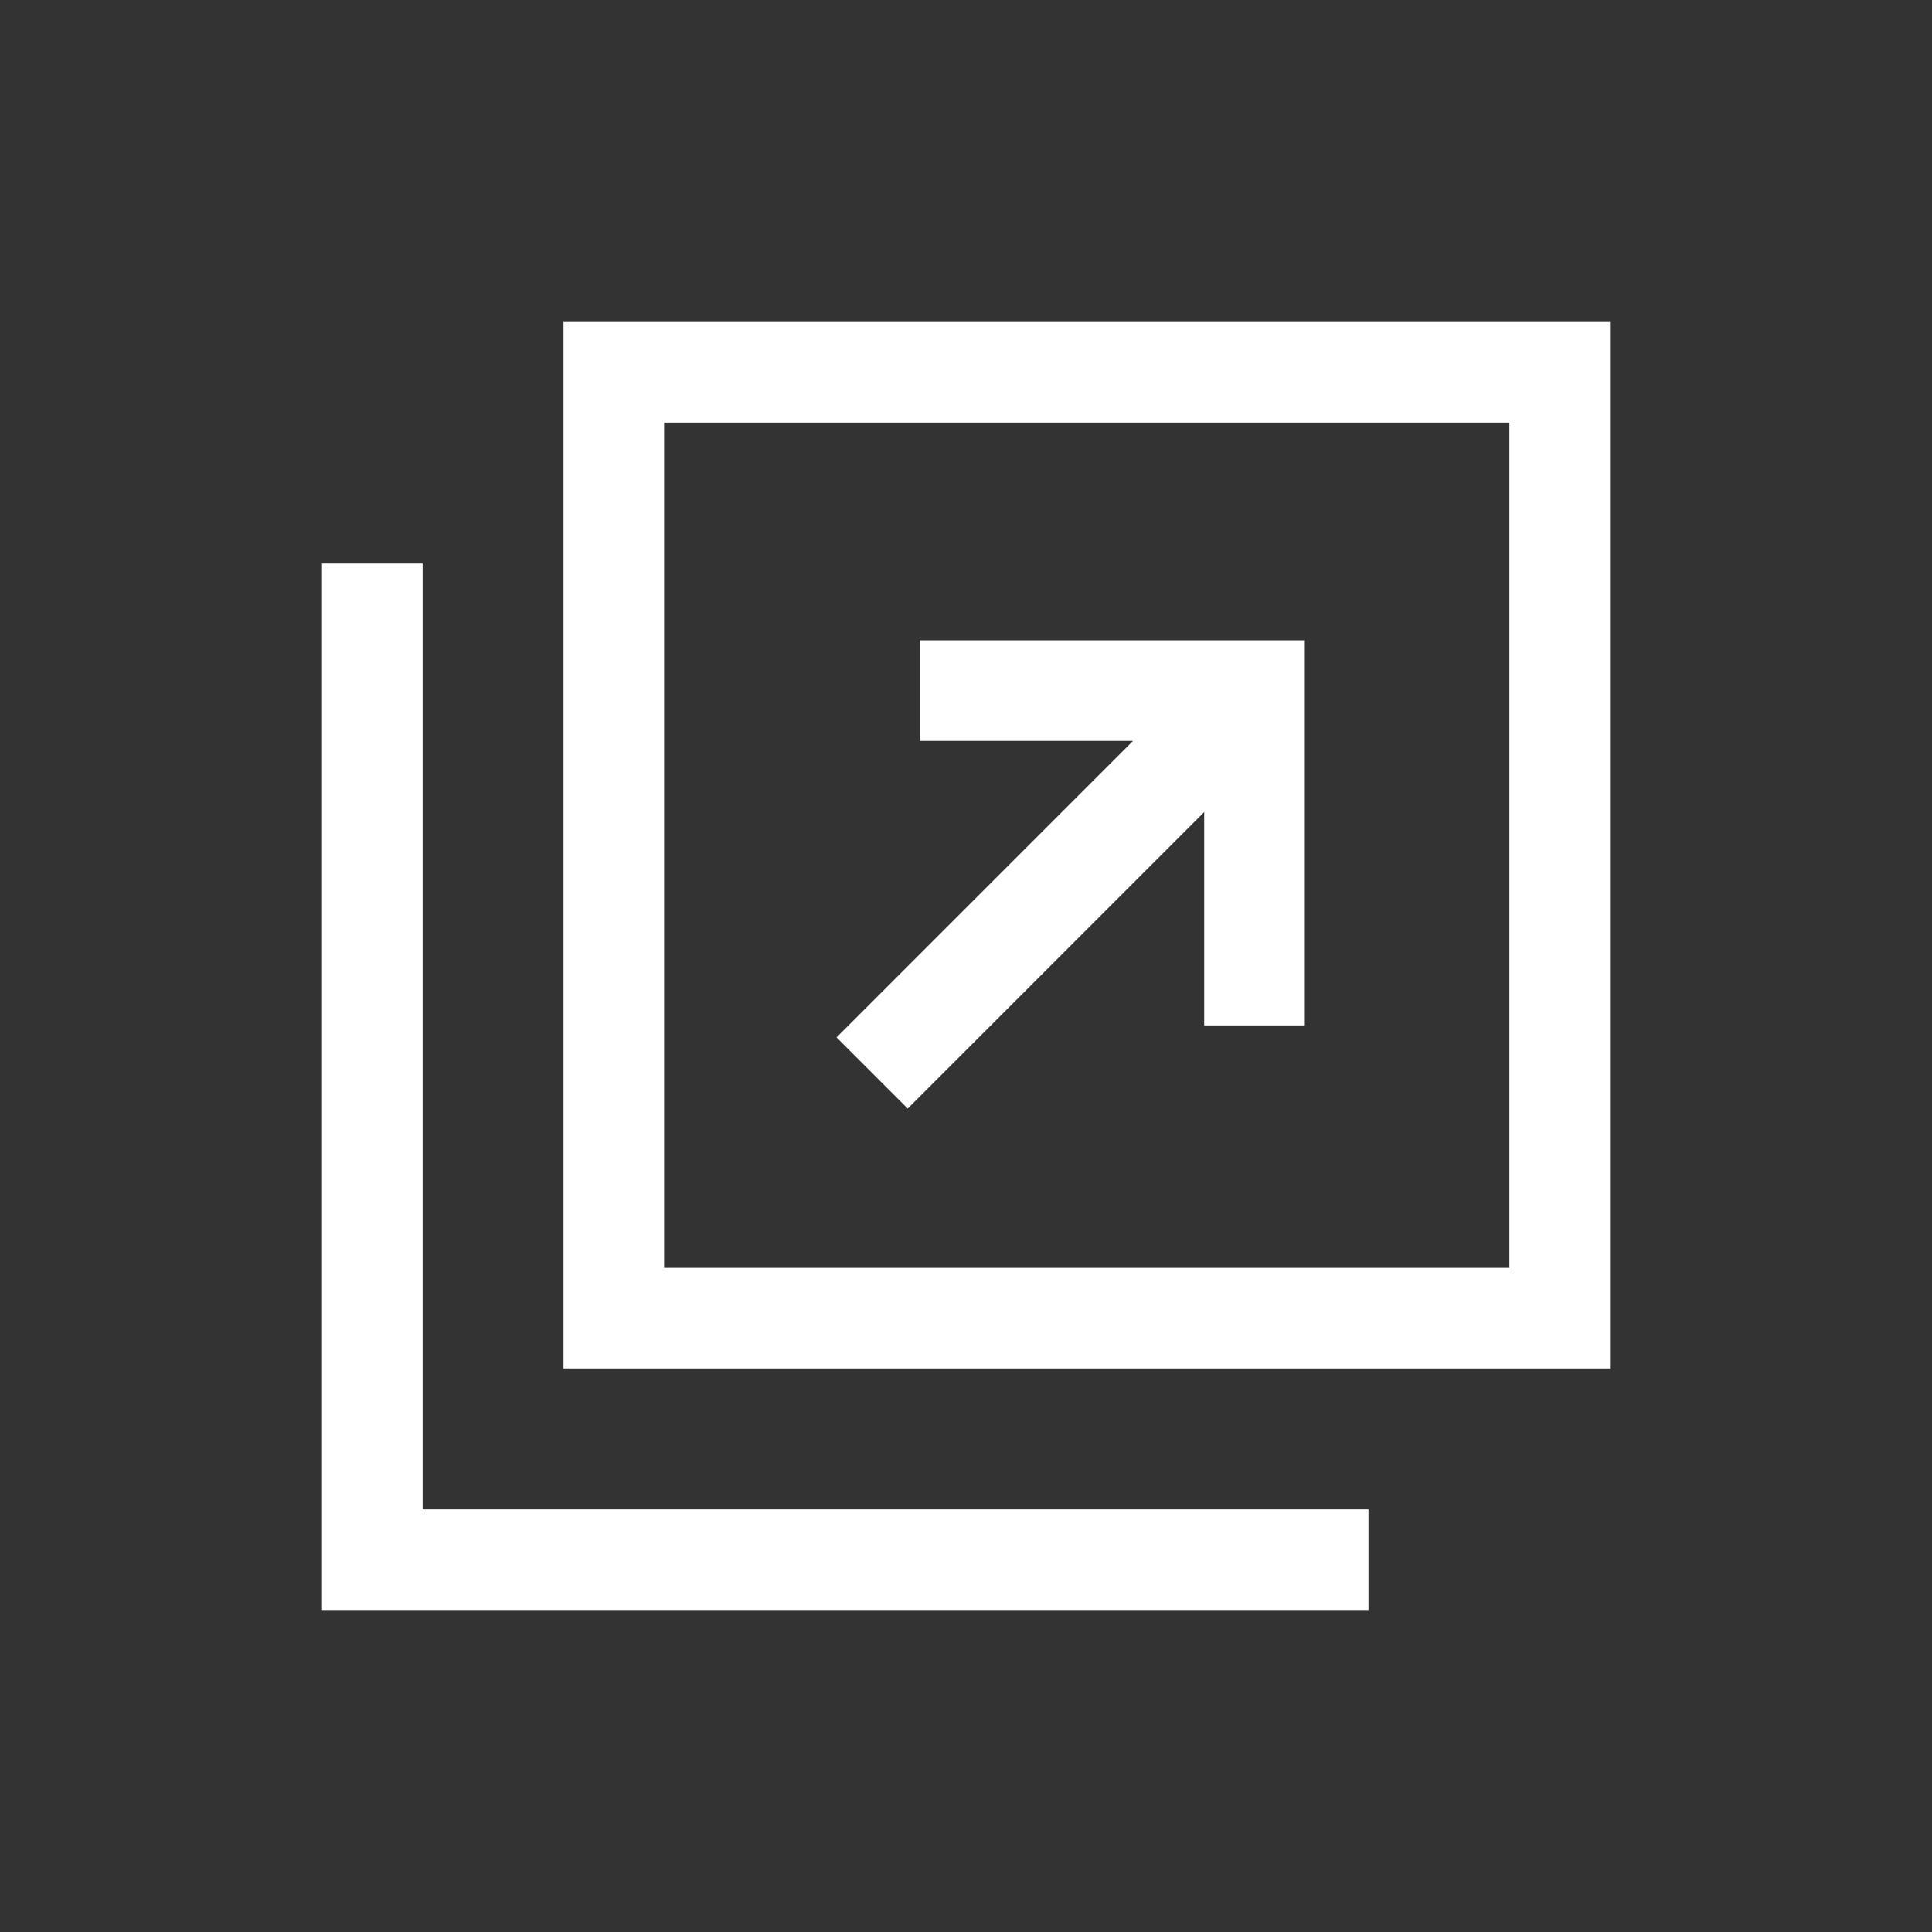
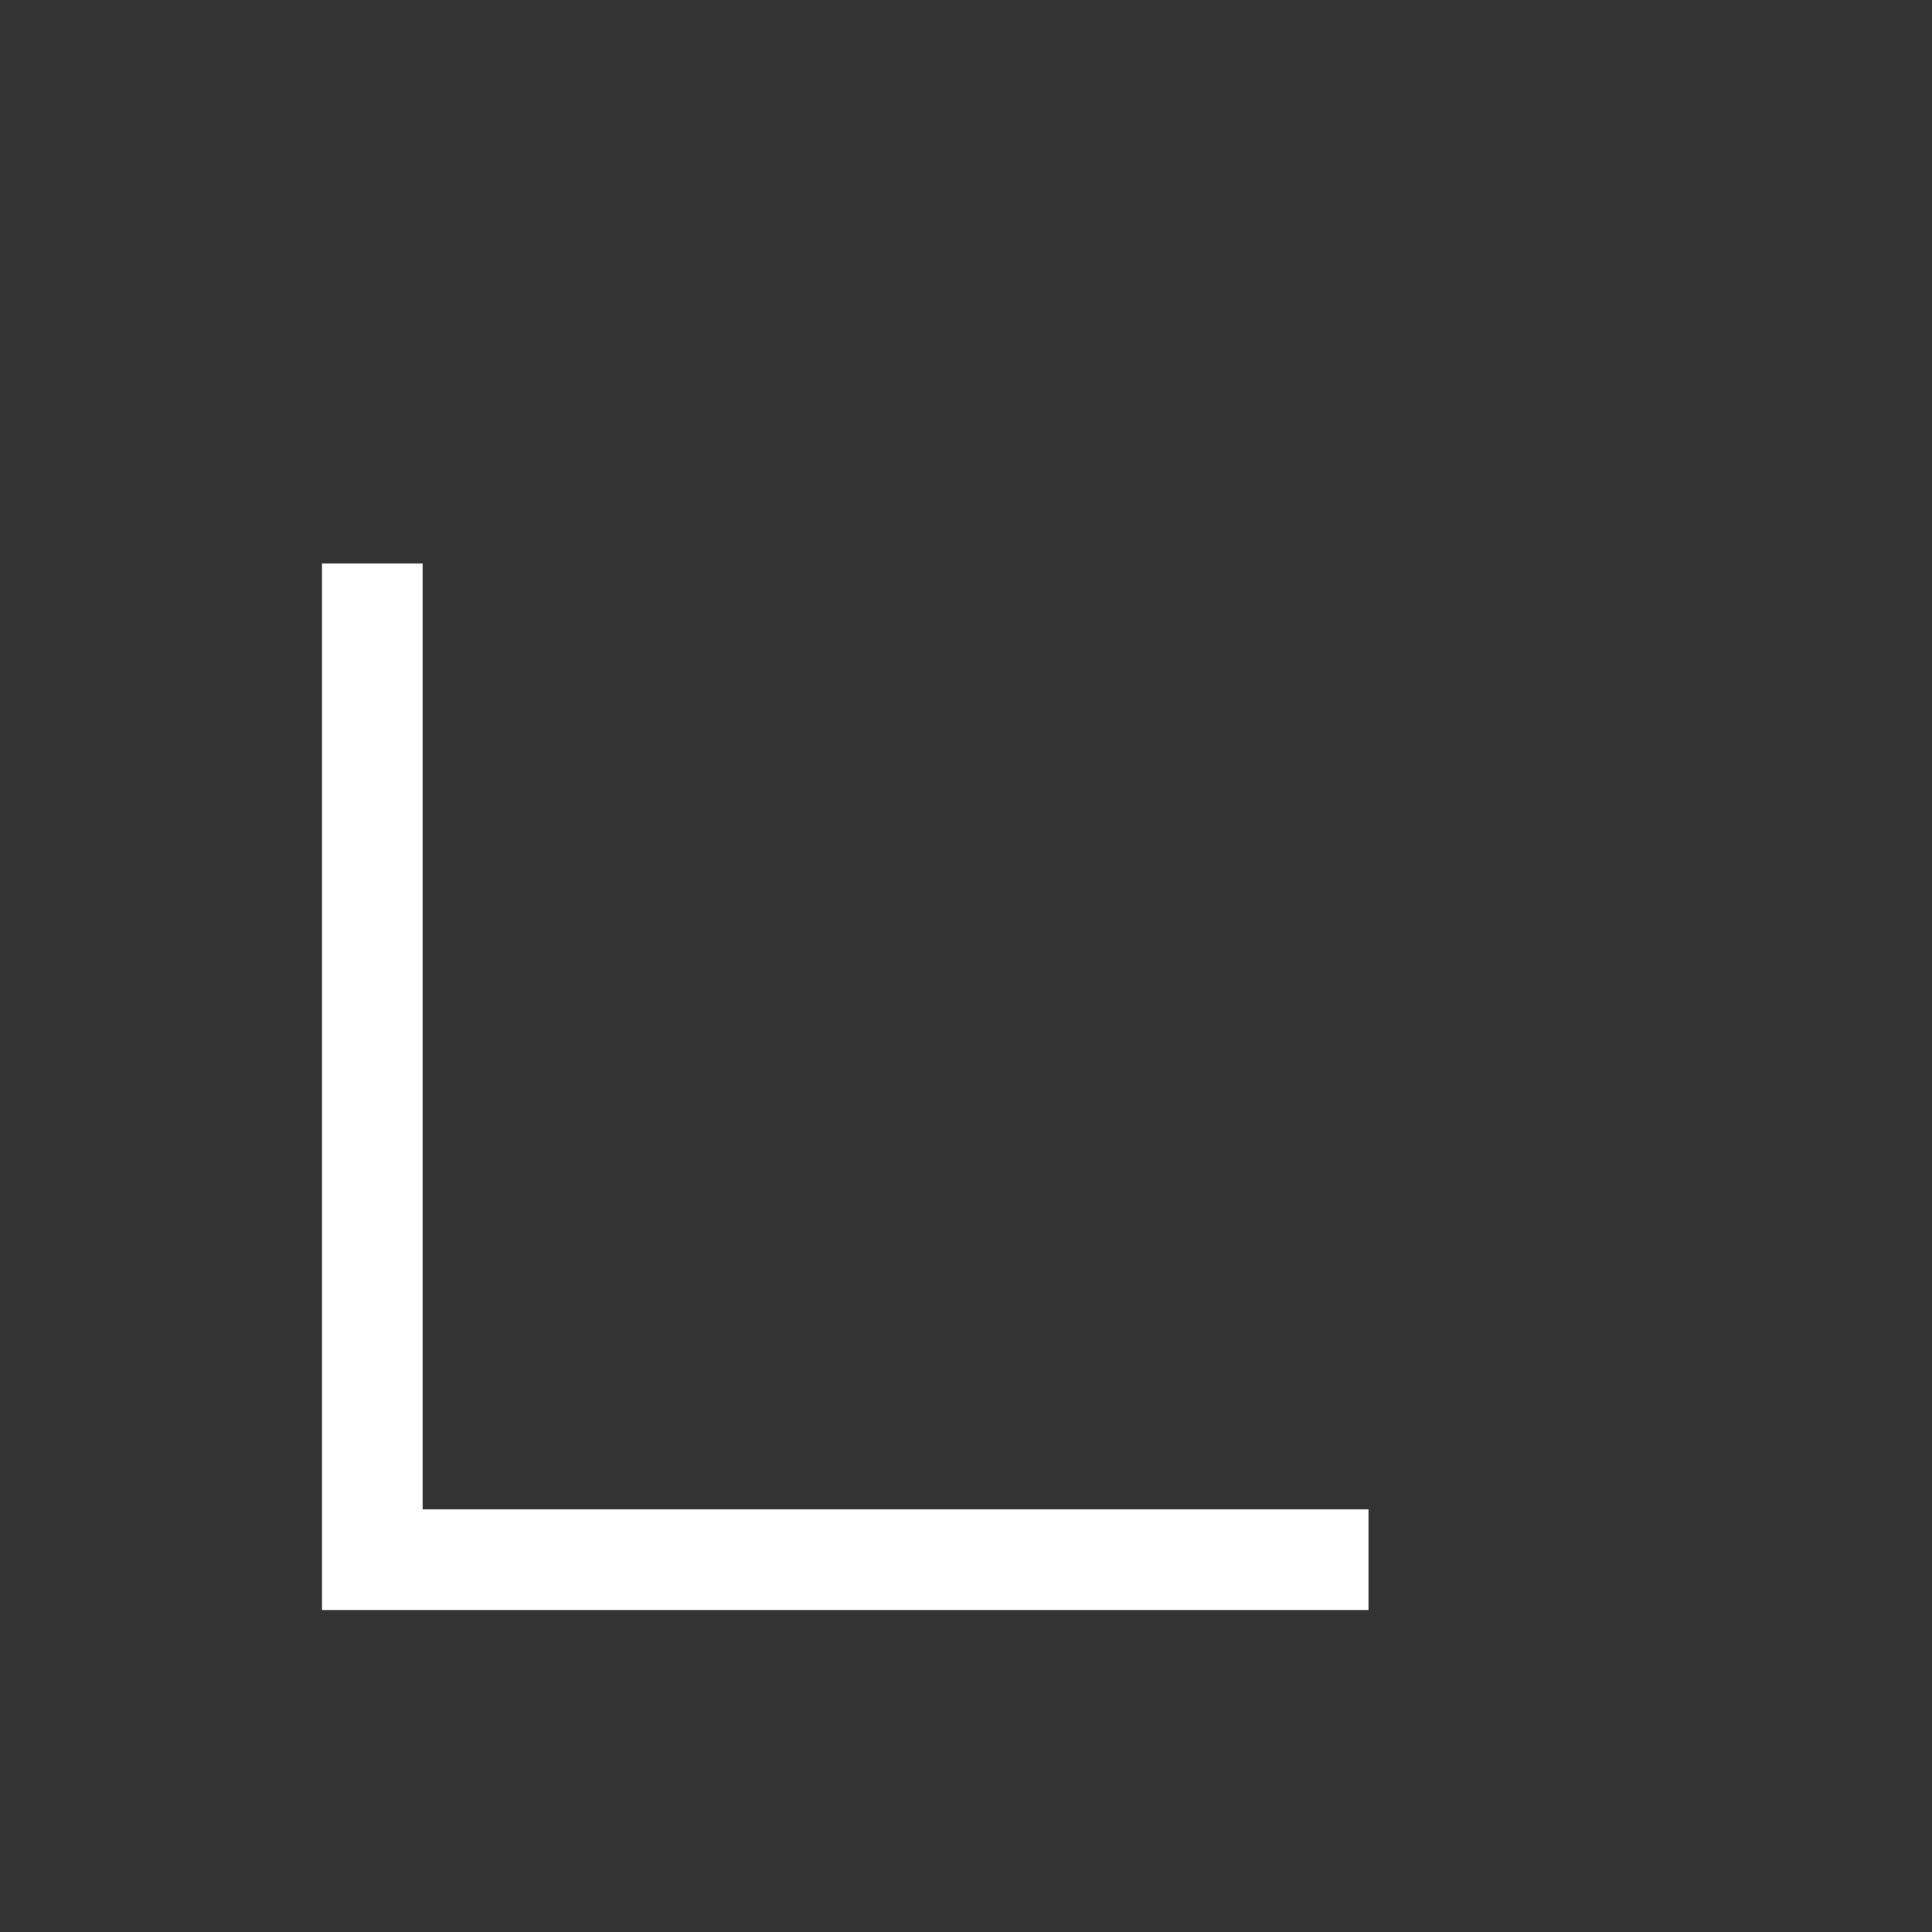
<svg xmlns="http://www.w3.org/2000/svg" width="24" height="24" viewBox="0 0 24 24">
  <rect x="0" y="0" width="24" height="24" fill="#333333" stroke="none" />
  <g id="icon-window-white" transform="translate(7990 -4055)">
    <rect id="長方形_1974" data-name="長方形 1974" width="24" height="24" transform="translate(-7990 4055)" fill="none" />
    <g id="新しいウィンドウで開くボタン_1" data-name="新しいウィンドウで開くボタン　1" transform="translate(-7986 4059)">
-       <path id="パス_43" data-name="パス 43" d="M96,0V13h13V0Zm11.75,11.75H97.25V1.25h10.5Z" transform="translate(-93)" fill="#ffffff" />
      <path id="パス_44" data-name="パス 44" d="M1.25,107.75V96H0v13H13v-1.25H1.25Z" transform="translate(0 -93)" fill="#ffffff" />
-       <path id="パス_45" data-name="パス 45" d="M205.415,132.5l3.683-3.683v2.65h1.25v-4.784h-4.784v1.25h2.65l-3.683,3.683Z" transform="translate(-198.139 -122.729)" fill="#ffffff" />
    </g>
  </g>
</svg>